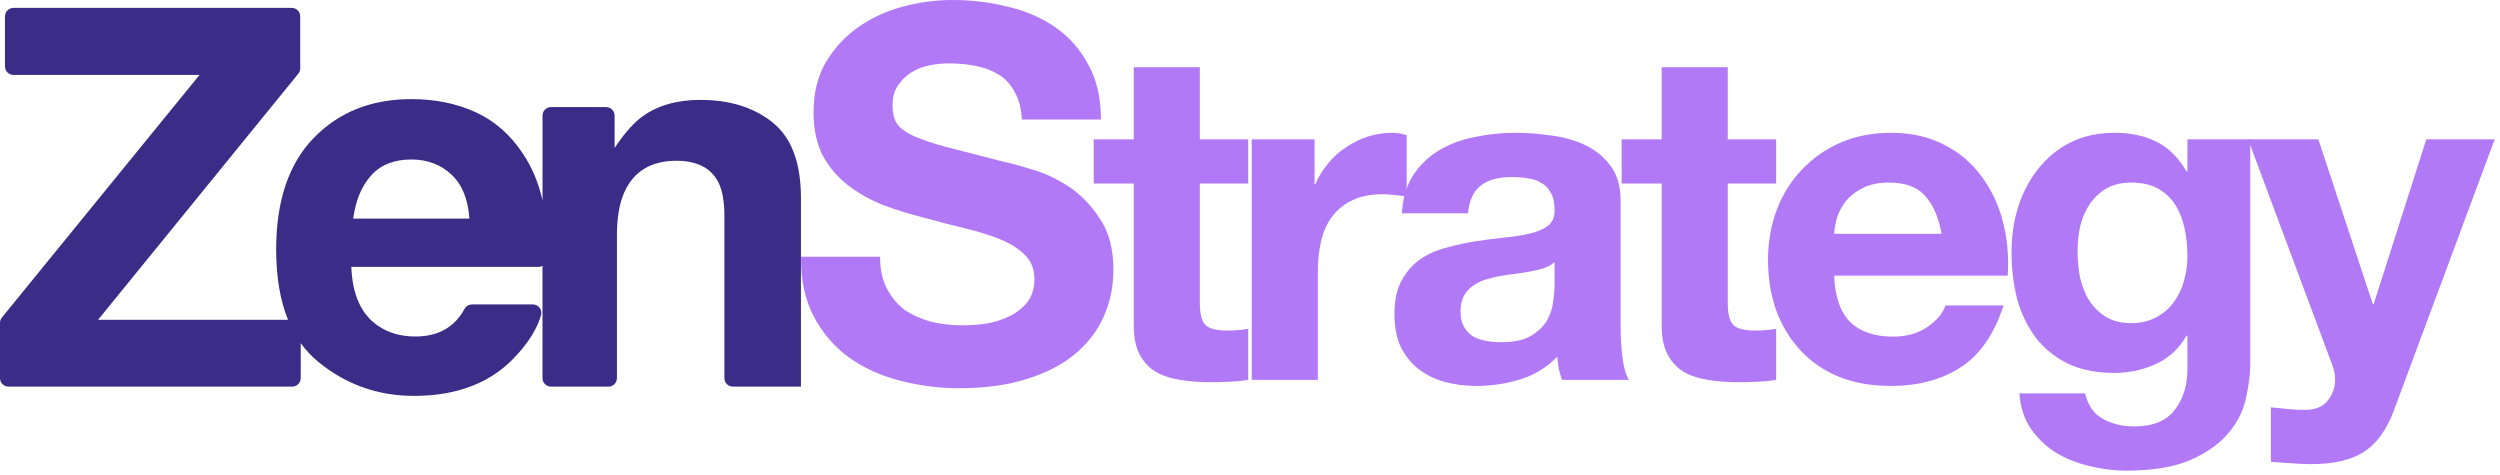
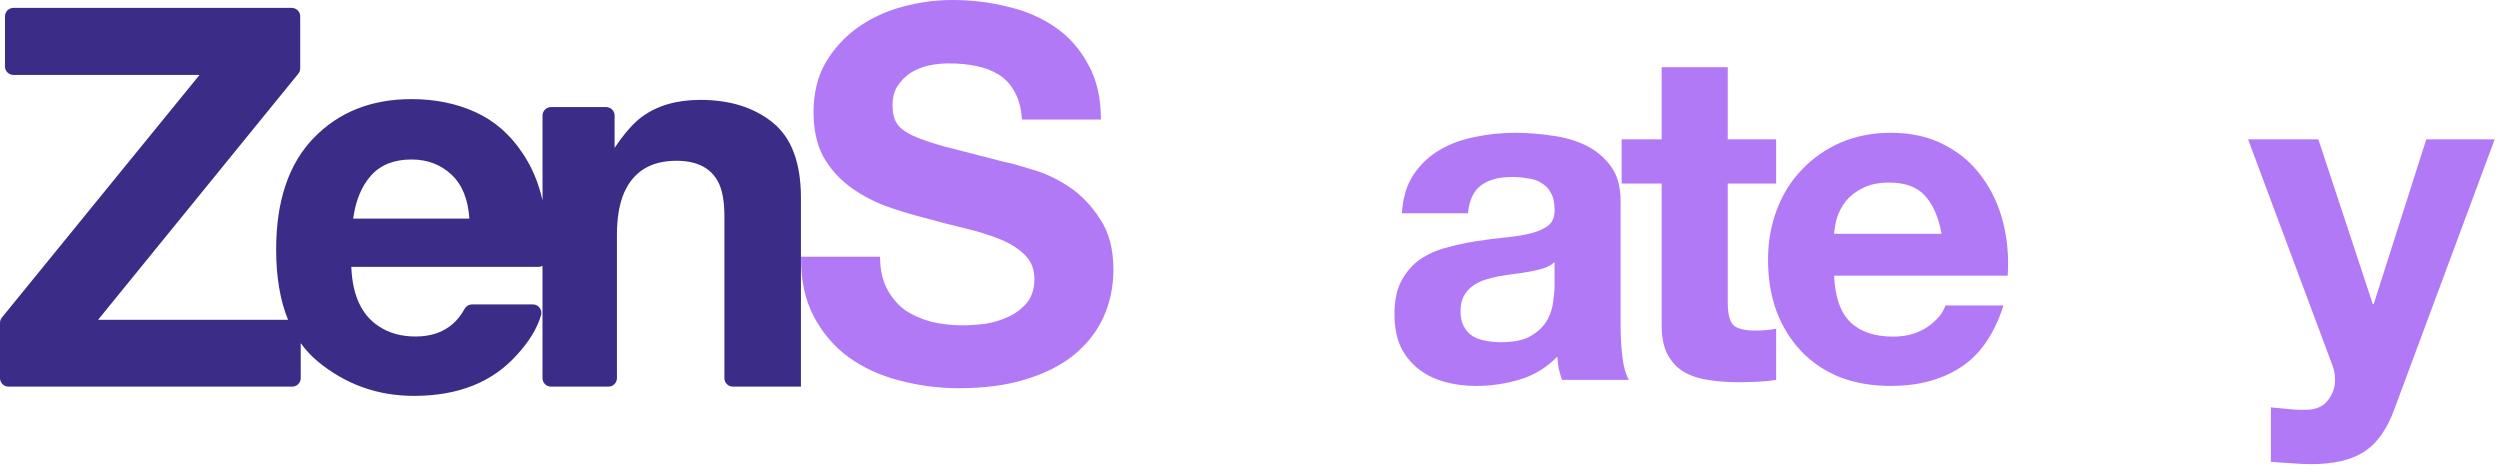
<svg xmlns="http://www.w3.org/2000/svg" width="221" height="42" viewBox="0 0 221 42" fill="none">
  <path d="M68.319 10.84C66.658 9.499 64.521 8.83 61.91 8.83C59.825 8.83 58.102 9.329 56.742 10.329C55.985 10.889 55.18 11.805 54.331 13.076V10.216C54.331 9.802 53.996 9.466 53.582 9.466H48.709C48.295 9.466 47.959 9.802 47.959 10.216V17.72C47.617 16.179 47.039 14.795 46.22 13.577C45.123 11.911 43.732 10.692 42.048 9.92C40.363 9.148 38.471 8.762 36.37 8.762C32.831 8.762 29.953 9.906 27.737 12.191C25.52 14.478 24.412 17.763 24.412 22.049C24.412 24.485 24.765 26.558 25.462 28.273H8.668L26.37 6.515C26.48 6.381 26.539 6.214 26.539 6.042V1.447C26.539 1.033 26.203 0.698 25.789 0.698H1.191C0.776 0.698 0.44 1.033 0.44 1.447V5.875C0.44 6.289 0.776 6.624 1.19 6.624H17.638L0.169 28.066C0.059 28.2 0 28.367 0 28.539V33.428C0 33.841 0.336 34.177 0.75 34.177H25.834C26.248 34.177 26.584 33.841 26.584 33.428V30.332C27.022 30.939 27.523 31.481 28.092 31.953C30.549 33.982 33.384 34.996 36.598 34.996C40.492 34.996 43.519 33.793 45.683 31.384C46.77 30.201 47.483 29.033 47.824 27.878C47.966 27.395 47.61 26.909 47.105 26.909H41.732C41.462 26.909 41.212 27.052 41.081 27.287C40.773 27.834 40.431 28.278 40.05 28.612C39.2 29.368 38.095 29.747 36.735 29.747C35.452 29.747 34.356 29.438 33.445 28.817C31.946 27.817 31.151 26.076 31.057 23.593H47.605C47.731 23.593 47.85 23.558 47.956 23.502V33.428C47.956 33.841 48.291 34.177 48.705 34.177H53.787C54.201 34.177 54.537 33.841 54.537 33.428V20.776C54.537 19.247 54.752 17.989 55.185 17.005C56.02 15.143 57.557 14.212 59.797 14.212C61.62 14.212 62.856 14.849 63.505 16.12C63.86 16.817 64.037 17.816 64.037 19.118V33.428C64.037 33.841 64.373 34.177 64.787 34.177H70.804V17.504C70.804 14.4 69.973 12.177 68.312 10.838L68.319 10.84ZM31.222 19.323C31.438 17.718 31.968 16.447 32.81 15.508C33.652 14.569 34.838 14.099 36.368 14.099C37.773 14.099 38.953 14.543 39.902 15.428C40.852 16.313 41.382 17.612 41.49 19.323H31.222Z" fill="#3B2D87" />
  <path d="M211.646 36.215C211.016 37.943 210.138 39.177 209.014 39.918C207.889 40.658 206.326 41.029 204.324 41.029C203.721 41.029 203.117 41.001 202.514 40.946C201.938 40.919 201.348 40.878 200.745 40.823V36.01C201.293 36.065 201.856 36.12 202.432 36.174C203.008 36.229 203.583 36.243 204.159 36.215C204.927 36.133 205.489 35.831 205.846 35.31C206.23 34.789 206.422 34.214 206.422 33.583C206.422 33.117 206.34 32.678 206.175 32.266L198.729 12.315H204.941L209.754 26.877H209.836L214.485 12.315H220.532L211.646 36.215Z" fill="#B279F7" />
-   <path d="M188.39 28.564C189.213 28.564 189.94 28.399 190.57 28.07C191.201 27.741 191.722 27.302 192.134 26.754C192.545 26.205 192.847 25.588 193.039 24.903C193.258 24.19 193.368 23.449 193.368 22.681C193.368 21.804 193.286 20.981 193.121 20.213C192.956 19.418 192.682 18.718 192.298 18.115C191.914 17.512 191.407 17.032 190.776 16.675C190.145 16.319 189.35 16.14 188.39 16.14C187.567 16.14 186.854 16.305 186.251 16.634C185.675 16.963 185.181 17.416 184.77 17.992C184.386 18.54 184.098 19.185 183.906 19.925C183.742 20.638 183.659 21.392 183.659 22.188C183.659 22.956 183.728 23.723 183.865 24.491C184.03 25.232 184.29 25.904 184.647 26.507C185.031 27.11 185.524 27.604 186.128 27.988C186.731 28.372 187.485 28.564 188.39 28.564ZM198.921 32.225C198.921 33.075 198.798 34.049 198.551 35.146C198.332 36.243 197.838 37.258 197.07 38.19C196.302 39.15 195.192 39.959 193.738 40.617C192.284 41.275 190.337 41.605 187.897 41.605C186.854 41.605 185.785 41.467 184.688 41.193C183.618 40.946 182.631 40.549 181.726 40C180.848 39.452 180.108 38.739 179.504 37.861C178.929 37.011 178.599 35.982 178.517 34.776H184.318C184.592 35.873 185.127 36.627 185.922 37.038C186.717 37.477 187.636 37.696 188.678 37.696C190.324 37.696 191.517 37.203 192.257 36.215C193.025 35.228 193.395 33.98 193.368 32.472V29.675H193.286C192.655 30.799 191.75 31.636 190.57 32.184C189.419 32.705 188.198 32.966 186.909 32.966C185.319 32.966 183.947 32.691 182.795 32.143C181.644 31.567 180.697 30.799 179.957 29.839C179.217 28.852 178.668 27.714 178.312 26.425C177.982 25.108 177.818 23.723 177.818 22.27C177.818 20.899 178.01 19.582 178.394 18.321C178.805 17.032 179.395 15.907 180.163 14.947C180.931 13.96 181.877 13.179 183.001 12.603C184.153 12.027 185.469 11.739 186.95 11.739C188.349 11.739 189.569 11.999 190.612 12.52C191.681 13.041 192.572 13.919 193.286 15.153H193.368V12.315H198.921V32.225Z" fill="#B279F7" />
  <path d="M171.638 20.666C171.364 19.185 170.871 18.06 170.157 17.292C169.472 16.524 168.416 16.14 166.99 16.14C166.057 16.14 165.276 16.305 164.645 16.634C164.042 16.936 163.548 17.32 163.164 17.786C162.808 18.252 162.547 18.746 162.383 19.267C162.245 19.788 162.163 20.254 162.136 20.666H171.638ZM162.136 24.368C162.218 26.26 162.698 27.631 163.575 28.482C164.453 29.332 165.715 29.757 167.36 29.757C168.539 29.757 169.554 29.469 170.404 28.893C171.254 28.29 171.776 27.659 171.968 27.001H177.11C176.287 29.551 175.025 31.375 173.325 32.472C171.625 33.569 169.568 34.117 167.154 34.117C165.482 34.117 163.973 33.857 162.629 33.336C161.286 32.787 160.147 32.02 159.215 31.032C158.282 30.045 157.556 28.866 157.035 27.494C156.541 26.123 156.294 24.615 156.294 22.969C156.294 21.379 156.555 19.898 157.076 18.526C157.597 17.155 158.337 15.976 159.297 14.989C160.257 13.974 161.395 13.179 162.712 12.603C164.055 12.027 165.536 11.739 167.154 11.739C168.964 11.739 170.541 12.095 171.885 12.808C173.229 13.494 174.326 14.426 175.176 15.606C176.054 16.785 176.685 18.129 177.069 19.637C177.452 21.145 177.59 22.722 177.48 24.368H162.136Z" fill="#B279F7" />
  <path d="M152.733 12.315H157.012V16.223H152.733V26.754C152.733 27.741 152.898 28.399 153.227 28.729C153.556 29.058 154.214 29.222 155.202 29.222C155.531 29.222 155.846 29.208 156.148 29.181C156.449 29.154 156.737 29.112 157.012 29.058V33.583C156.518 33.665 155.969 33.72 155.366 33.747C154.763 33.775 154.173 33.788 153.597 33.788C152.692 33.788 151.828 33.72 151.006 33.583C150.21 33.473 149.497 33.24 148.866 32.883C148.263 32.527 147.783 32.02 147.427 31.361C147.07 30.703 146.892 29.839 146.892 28.77V16.223H143.354V12.315H146.892V5.938H152.733V12.315Z" fill="#B279F7" />
  <path d="M123.928 18.855C124.01 17.484 124.353 16.346 124.956 15.441C125.56 14.536 126.328 13.809 127.26 13.261C128.193 12.712 129.235 12.328 130.387 12.109C131.566 11.862 132.745 11.739 133.924 11.739C134.994 11.739 136.077 11.821 137.174 11.986C138.271 12.123 139.272 12.411 140.177 12.85C141.082 13.288 141.823 13.905 142.399 14.701C142.975 15.469 143.263 16.497 143.263 17.786V28.852C143.263 29.812 143.317 30.73 143.427 31.608C143.537 32.486 143.729 33.144 144.003 33.583H138.079C137.97 33.254 137.874 32.925 137.791 32.595C137.736 32.239 137.695 31.882 137.668 31.526C136.735 32.486 135.638 33.158 134.377 33.542C133.115 33.925 131.826 34.117 130.51 34.117C129.495 34.117 128.549 33.994 127.671 33.747C126.794 33.5 126.026 33.117 125.368 32.595C124.71 32.074 124.189 31.416 123.805 30.621C123.448 29.826 123.27 28.879 123.27 27.782C123.27 26.576 123.475 25.588 123.887 24.82C124.326 24.025 124.874 23.394 125.532 22.928C126.218 22.462 126.986 22.119 127.836 21.9C128.714 21.653 129.591 21.461 130.469 21.324C131.346 21.187 132.21 21.077 133.06 20.995C133.911 20.912 134.665 20.789 135.323 20.624C135.981 20.46 136.502 20.227 136.886 19.925C137.27 19.596 137.448 19.13 137.421 18.526C137.421 17.896 137.311 17.402 137.092 17.046C136.9 16.662 136.626 16.374 136.269 16.182C135.94 15.962 135.542 15.825 135.076 15.77C134.637 15.688 134.157 15.647 133.636 15.647C132.485 15.647 131.58 15.894 130.921 16.387C130.263 16.881 129.879 17.704 129.769 18.855H123.928ZM137.421 23.175C137.174 23.394 136.859 23.573 136.475 23.71C136.118 23.819 135.721 23.915 135.282 23.998C134.871 24.08 134.432 24.148 133.965 24.203C133.499 24.258 133.033 24.327 132.567 24.409C132.128 24.491 131.689 24.601 131.25 24.738C130.839 24.875 130.469 25.067 130.14 25.314C129.838 25.534 129.591 25.822 129.399 26.178C129.207 26.535 129.111 26.987 129.111 27.535C129.111 28.057 129.207 28.495 129.399 28.852C129.591 29.208 129.852 29.496 130.181 29.716C130.51 29.908 130.894 30.045 131.333 30.127C131.771 30.209 132.224 30.251 132.69 30.251C133.842 30.251 134.733 30.059 135.364 29.675C135.995 29.291 136.461 28.838 136.763 28.317C137.064 27.769 137.243 27.22 137.298 26.672C137.38 26.123 137.421 25.684 137.421 25.355V23.175Z" fill="#B279F7" />
-   <path d="M110.654 12.315H116.208V16.264H116.29C116.564 15.606 116.935 15.002 117.401 14.454C117.867 13.878 118.402 13.398 119.005 13.014C119.609 12.603 120.253 12.287 120.939 12.068C121.624 11.848 122.337 11.739 123.078 11.739C123.462 11.739 123.887 11.807 124.353 11.944V17.375C124.079 17.32 123.75 17.279 123.366 17.251C122.982 17.196 122.612 17.169 122.255 17.169C121.185 17.169 120.28 17.347 119.54 17.704C118.799 18.06 118.196 18.554 117.73 19.185C117.291 19.788 116.976 20.501 116.784 21.324C116.592 22.146 116.496 23.038 116.496 23.998V33.583H110.654V12.315Z" fill="#B279F7" />
-   <path d="M106.065 12.315H110.343V16.223H106.065V26.754C106.065 27.741 106.229 28.399 106.559 28.729C106.888 29.058 107.546 29.222 108.533 29.222C108.862 29.222 109.178 29.208 109.479 29.181C109.781 29.154 110.069 29.112 110.343 29.058V33.583C109.849 33.665 109.301 33.72 108.698 33.747C108.094 33.775 107.505 33.788 106.929 33.788C106.024 33.788 105.16 33.72 104.337 33.583C103.542 33.473 102.829 33.24 102.198 32.883C101.595 32.527 101.115 32.02 100.758 31.361C100.402 30.703 100.223 29.839 100.223 28.77V16.223H96.686V12.315H100.223V5.938H106.065V12.315Z" fill="#B279F7" />
  <path d="M77.797 22.695C77.797 23.797 77.996 24.732 78.394 25.497C78.793 26.263 79.313 26.891 79.957 27.381C80.63 27.84 81.411 28.192 82.299 28.437C83.188 28.652 84.106 28.759 85.056 28.759C85.699 28.759 86.388 28.713 87.123 28.621C87.858 28.499 88.547 28.284 89.191 27.978C89.834 27.672 90.37 27.258 90.799 26.738C91.227 26.186 91.442 25.497 91.442 24.67C91.442 23.782 91.151 23.062 90.569 22.511C90.017 21.96 89.282 21.5 88.364 21.133C87.445 20.765 86.403 20.444 85.24 20.168C84.076 19.892 82.897 19.586 81.702 19.249C80.477 18.943 79.283 18.575 78.119 18.147C76.955 17.687 75.914 17.105 74.995 16.401C74.076 15.696 73.326 14.824 72.744 13.782C72.192 12.71 71.917 11.424 71.917 9.923C71.917 8.239 72.269 6.784 72.974 5.559C73.709 4.303 74.658 3.262 75.822 2.435C76.986 1.608 78.303 0.995 79.773 0.597C81.243 0.199 82.713 0 84.183 0C85.898 0 87.537 0.199 89.099 0.597C90.691 0.965 92.1 1.577 93.325 2.435C94.55 3.292 95.515 4.395 96.219 5.743C96.955 7.06 97.322 8.667 97.322 10.566H90.339C90.278 9.586 90.064 8.775 89.696 8.132C89.359 7.488 88.9 6.983 88.318 6.615C87.736 6.248 87.062 5.988 86.296 5.834C85.561 5.681 84.75 5.605 83.862 5.605C83.279 5.605 82.698 5.666 82.116 5.789C81.534 5.911 80.998 6.125 80.508 6.432C80.048 6.738 79.665 7.121 79.359 7.58C79.053 8.04 78.9 8.622 78.9 9.326C78.9 9.969 79.022 10.49 79.267 10.888C79.512 11.286 79.987 11.654 80.692 11.991C81.427 12.327 82.422 12.664 83.678 13.001C84.964 13.338 86.633 13.767 88.685 14.288C89.298 14.41 90.14 14.64 91.212 14.977C92.315 15.283 93.402 15.788 94.474 16.493C95.546 17.197 96.465 18.147 97.23 19.341C98.026 20.505 98.425 22.006 98.425 23.843C98.425 25.344 98.134 26.738 97.552 28.024C96.97 29.31 96.097 30.428 94.933 31.378C93.8 32.296 92.376 33.016 90.661 33.537C88.976 34.057 87.016 34.318 84.78 34.318C82.973 34.318 81.212 34.088 79.497 33.629C77.813 33.2 76.312 32.511 74.995 31.561C73.709 30.612 72.683 29.402 71.917 27.932C71.151 26.462 70.784 24.716 70.814 22.695H77.797Z" fill="#B279F7" />
</svg>